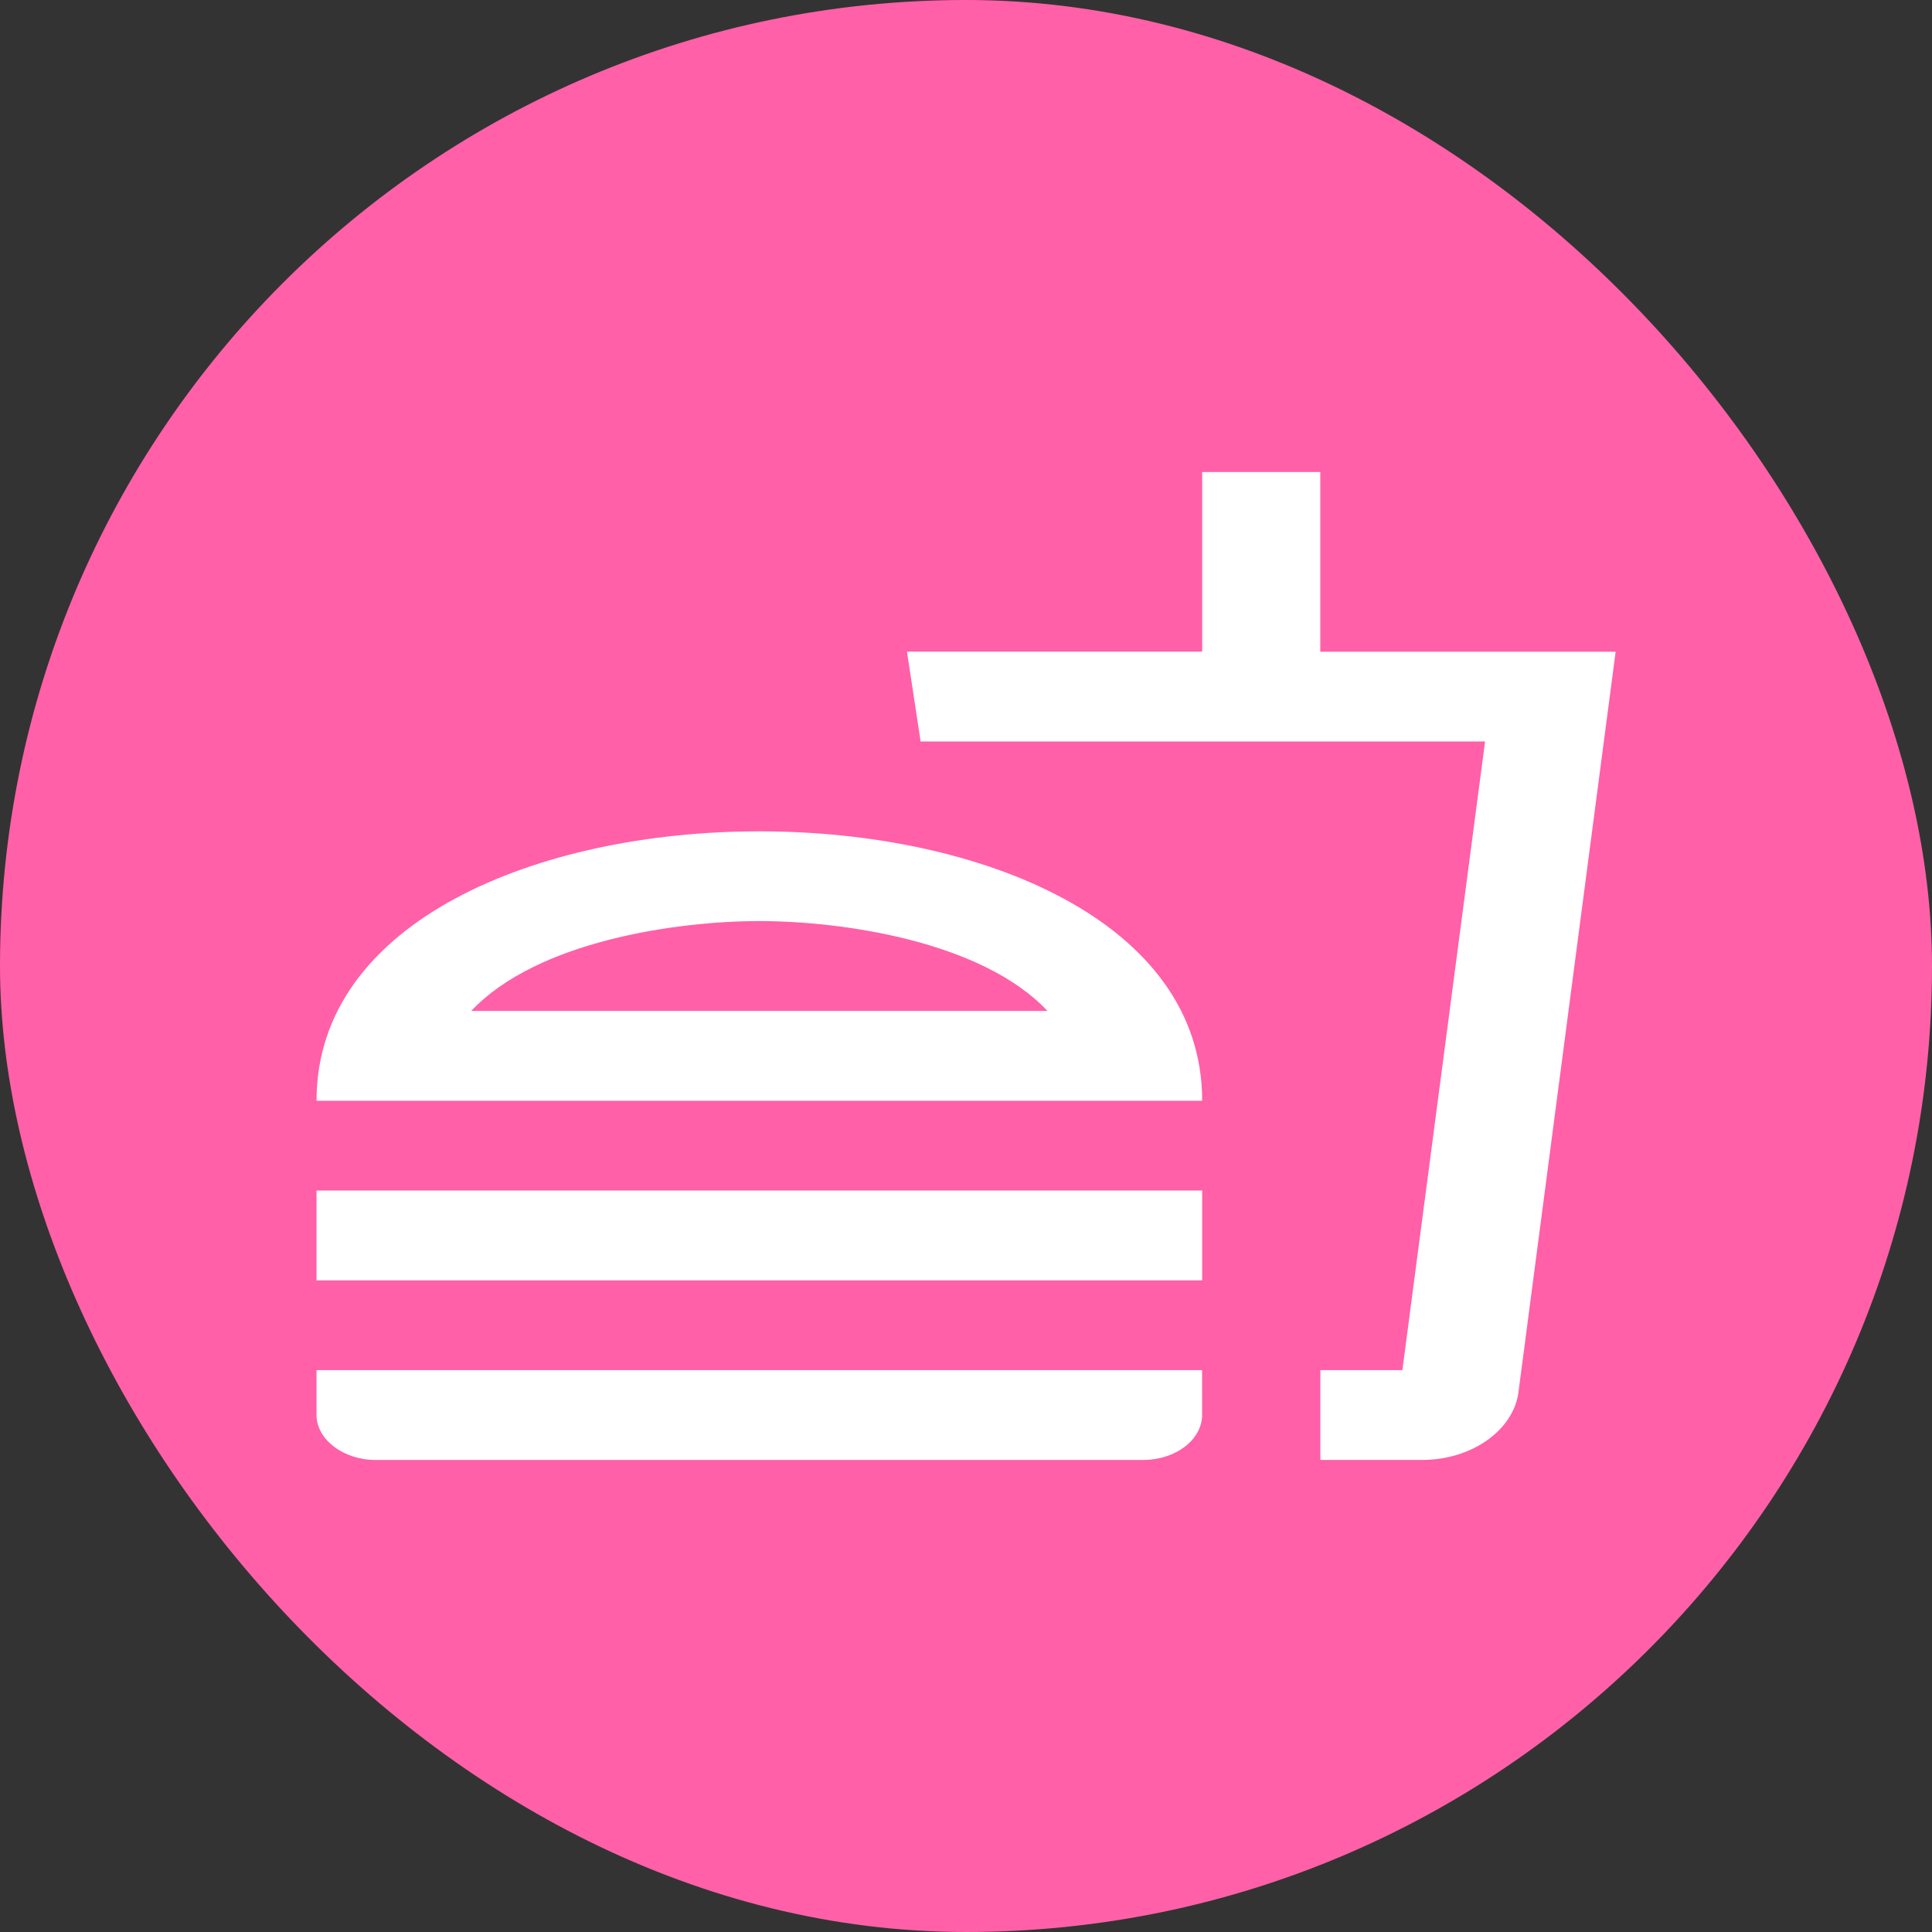
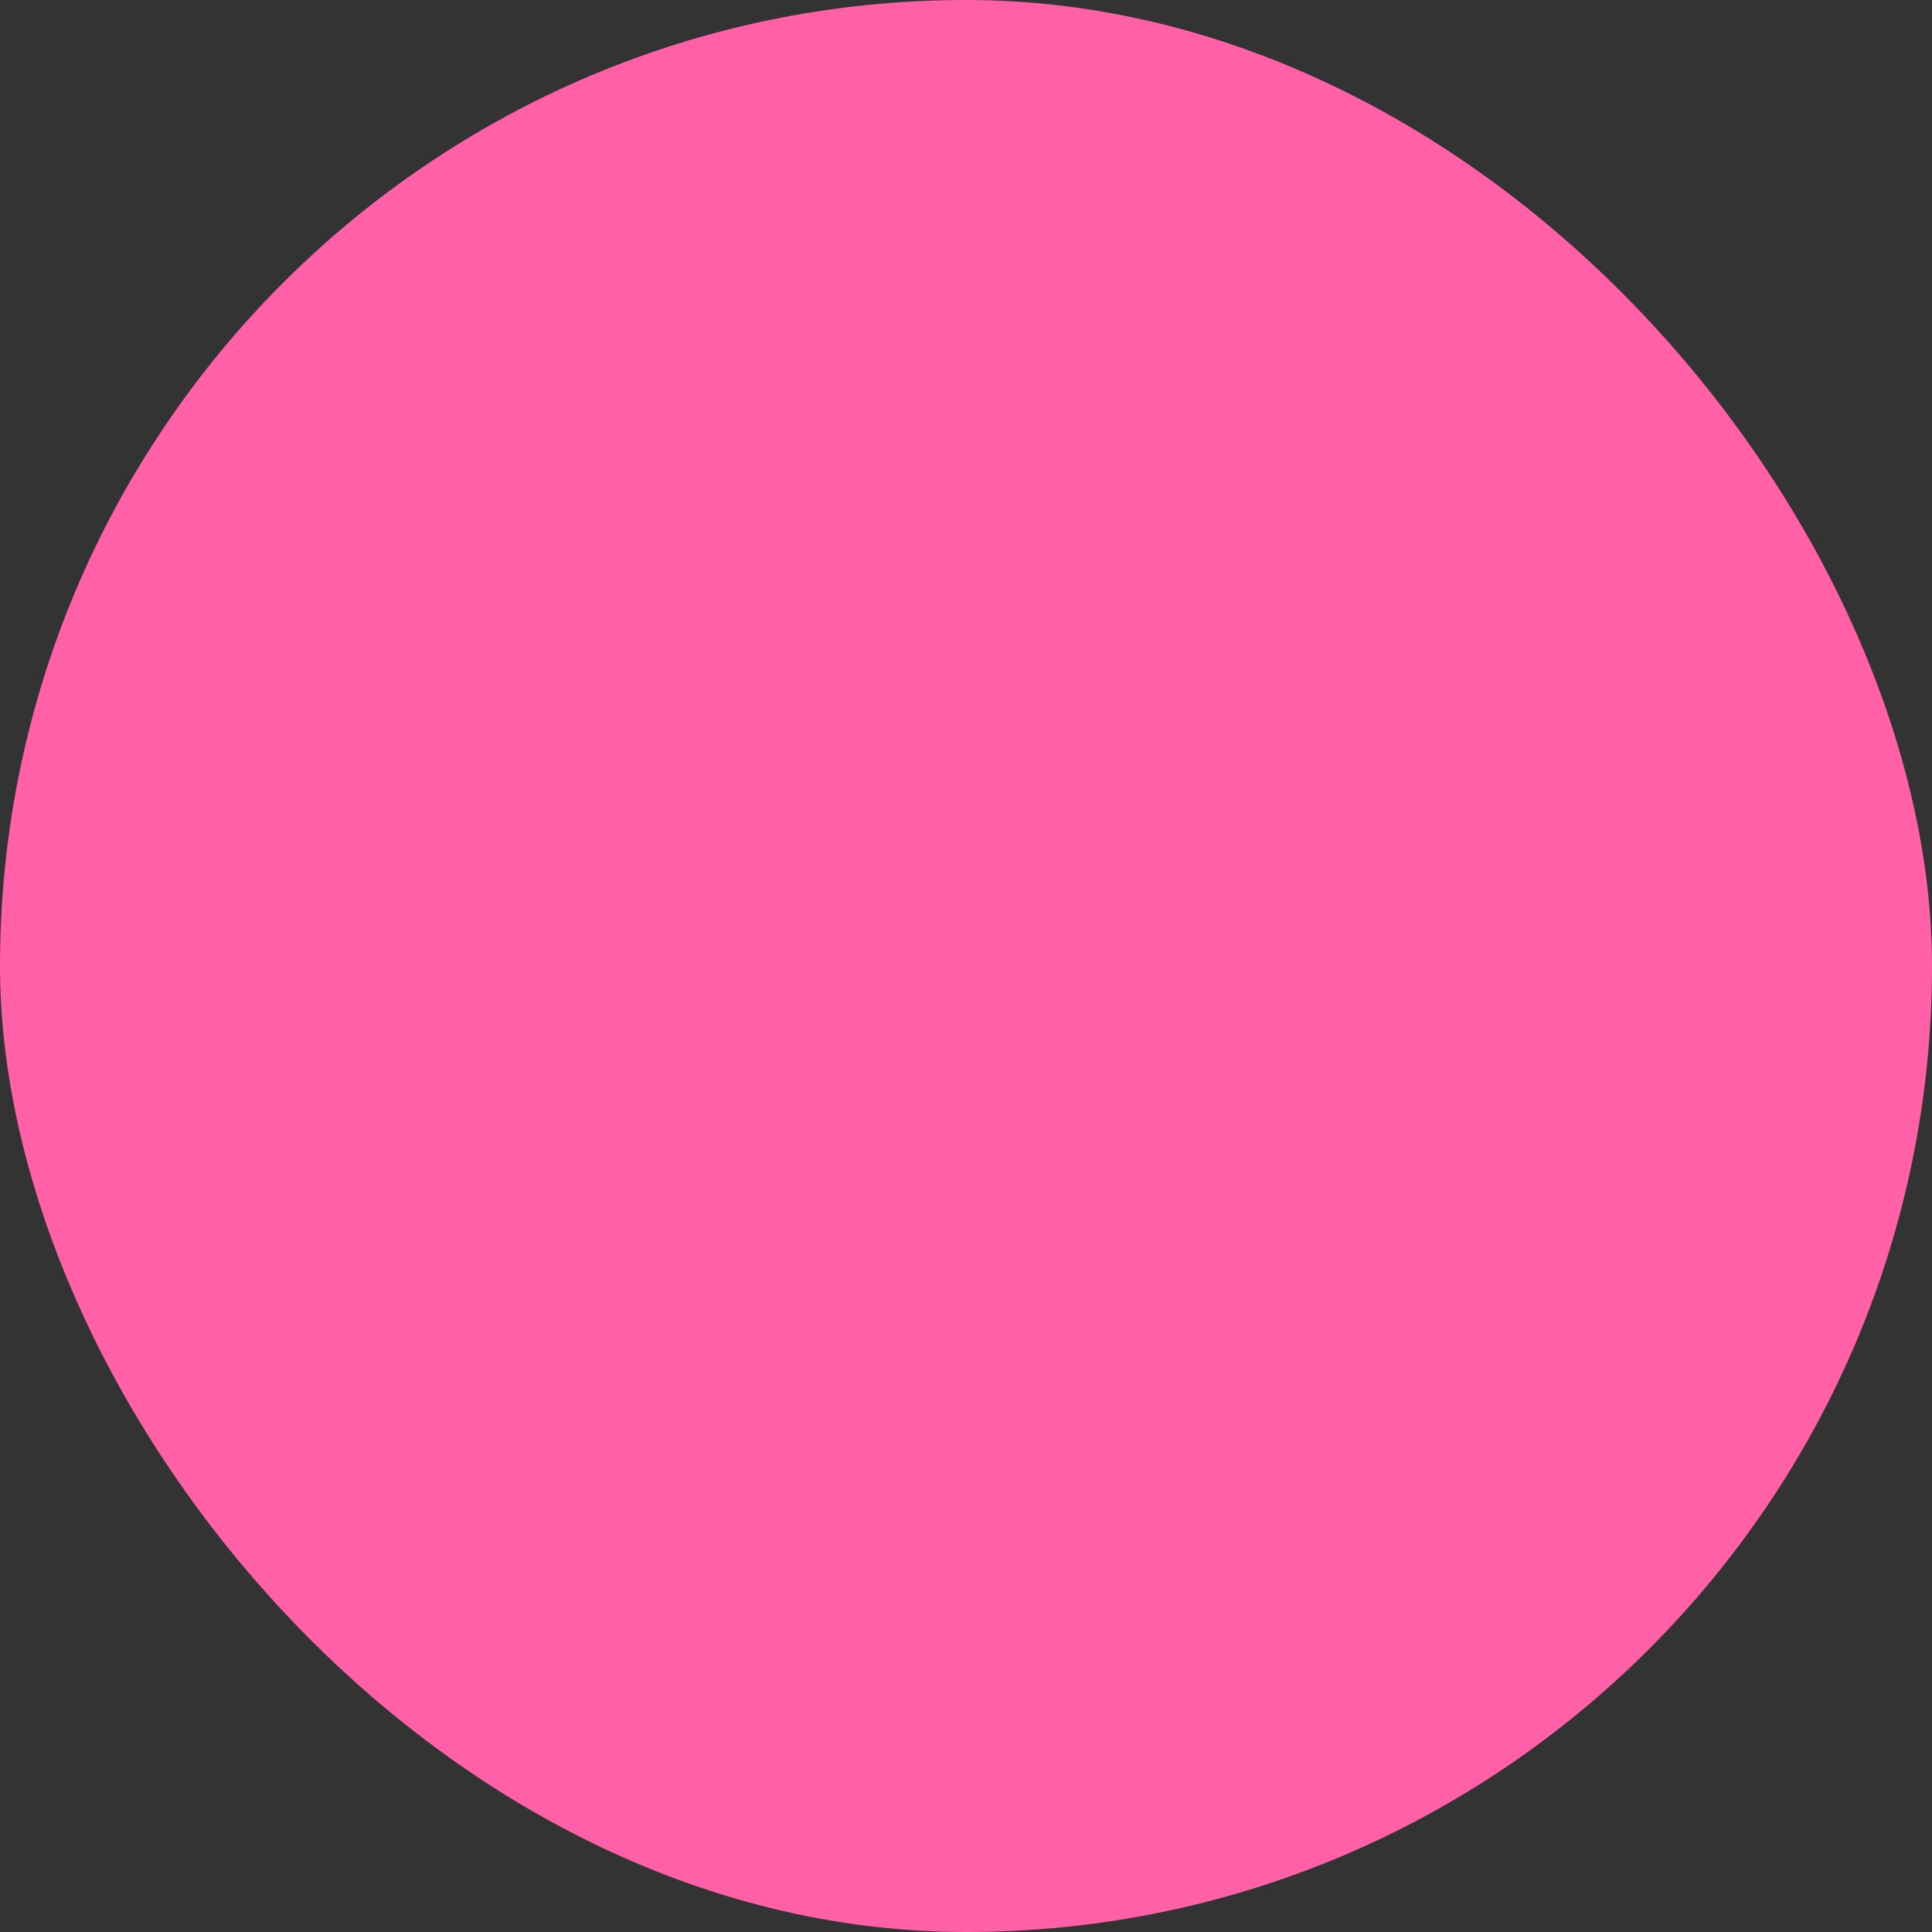
<svg xmlns="http://www.w3.org/2000/svg" xmlns:ns1="http://sodipodi.sourceforge.net/DTD/sodipodi-0.dtd" xmlns:ns2="http://www.inkscape.org/namespaces/inkscape" width="24" height="24" viewBox="0 0 24 24" fill="none" version="1.1" id="svg18" ns1:docname="fb.svg" ns2:version="0.92.3 (2405546, 2018-03-11)">
  <rect x="0" y="0" width="24" height="24" fill="#333333" stroke="none" />
  <ns1:namedview pagecolor="#ffffff" bordercolor="#666666" borderopacity="1" objecttolerance="10" gridtolerance="10" guidetolerance="10" ns2:pageopacity="0" ns2:pageshadow="2" ns2:window-width="1920" ns2:window-height="1017" id="namedview20" showgrid="false" ns2:zoom="9.8333333" ns2:cx="12" ns2:cy="12" ns2:window-x="-8" ns2:window-y="-8" ns2:window-maximized="1" ns2:current-layer="svg18" />
  <rect width="24" height="24" rx="12" fill="#C7883F" id="rect2" style="fill:#ff60a8;fill-opacity:1" />
  <defs id="defs16">
    <clipPath id="clip0_164_79">
-       <rect width="16" height="16" fill="white" transform="translate(4 4)" id="rect13" />
-     </clipPath>
+       </clipPath>
  </defs>
-   <path id="path829" d="m 3.932,17.578 c 0,0.301 0.33,0.558 0.733,0.558 h 9.535 c 0.411,0 0.733,-0.257 0.733,-0.558 V 17.02 H 3.932 Z m 5.501,-7.251 c -2.75,0 -5.501,1.116 -5.501,3.347 h 11.002 c 0,-2.231 -2.75,-3.347 -5.501,-3.347 m -3.579,2.231 c 0.814,-0.865 2.545,-1.116 3.579,-1.116 1.034,0 2.765,0.251 3.579,1.116 z m -1.922,2.231 h 11.002 v 1.116 H 3.932 Z M 16.401,8.096 V 5.864 h -1.467 v 2.231 h -3.667 l 0.169,1.116 h 7.012 l -1.027,7.809 h -1.019 v 1.116 h 1.262 c 0.616,0 1.122,-0.363 1.196,-0.82 l 1.21,-9.22 z" ns2:connector-curvature="0" style="fill:#ffffff;stroke-width:2" />
</svg>